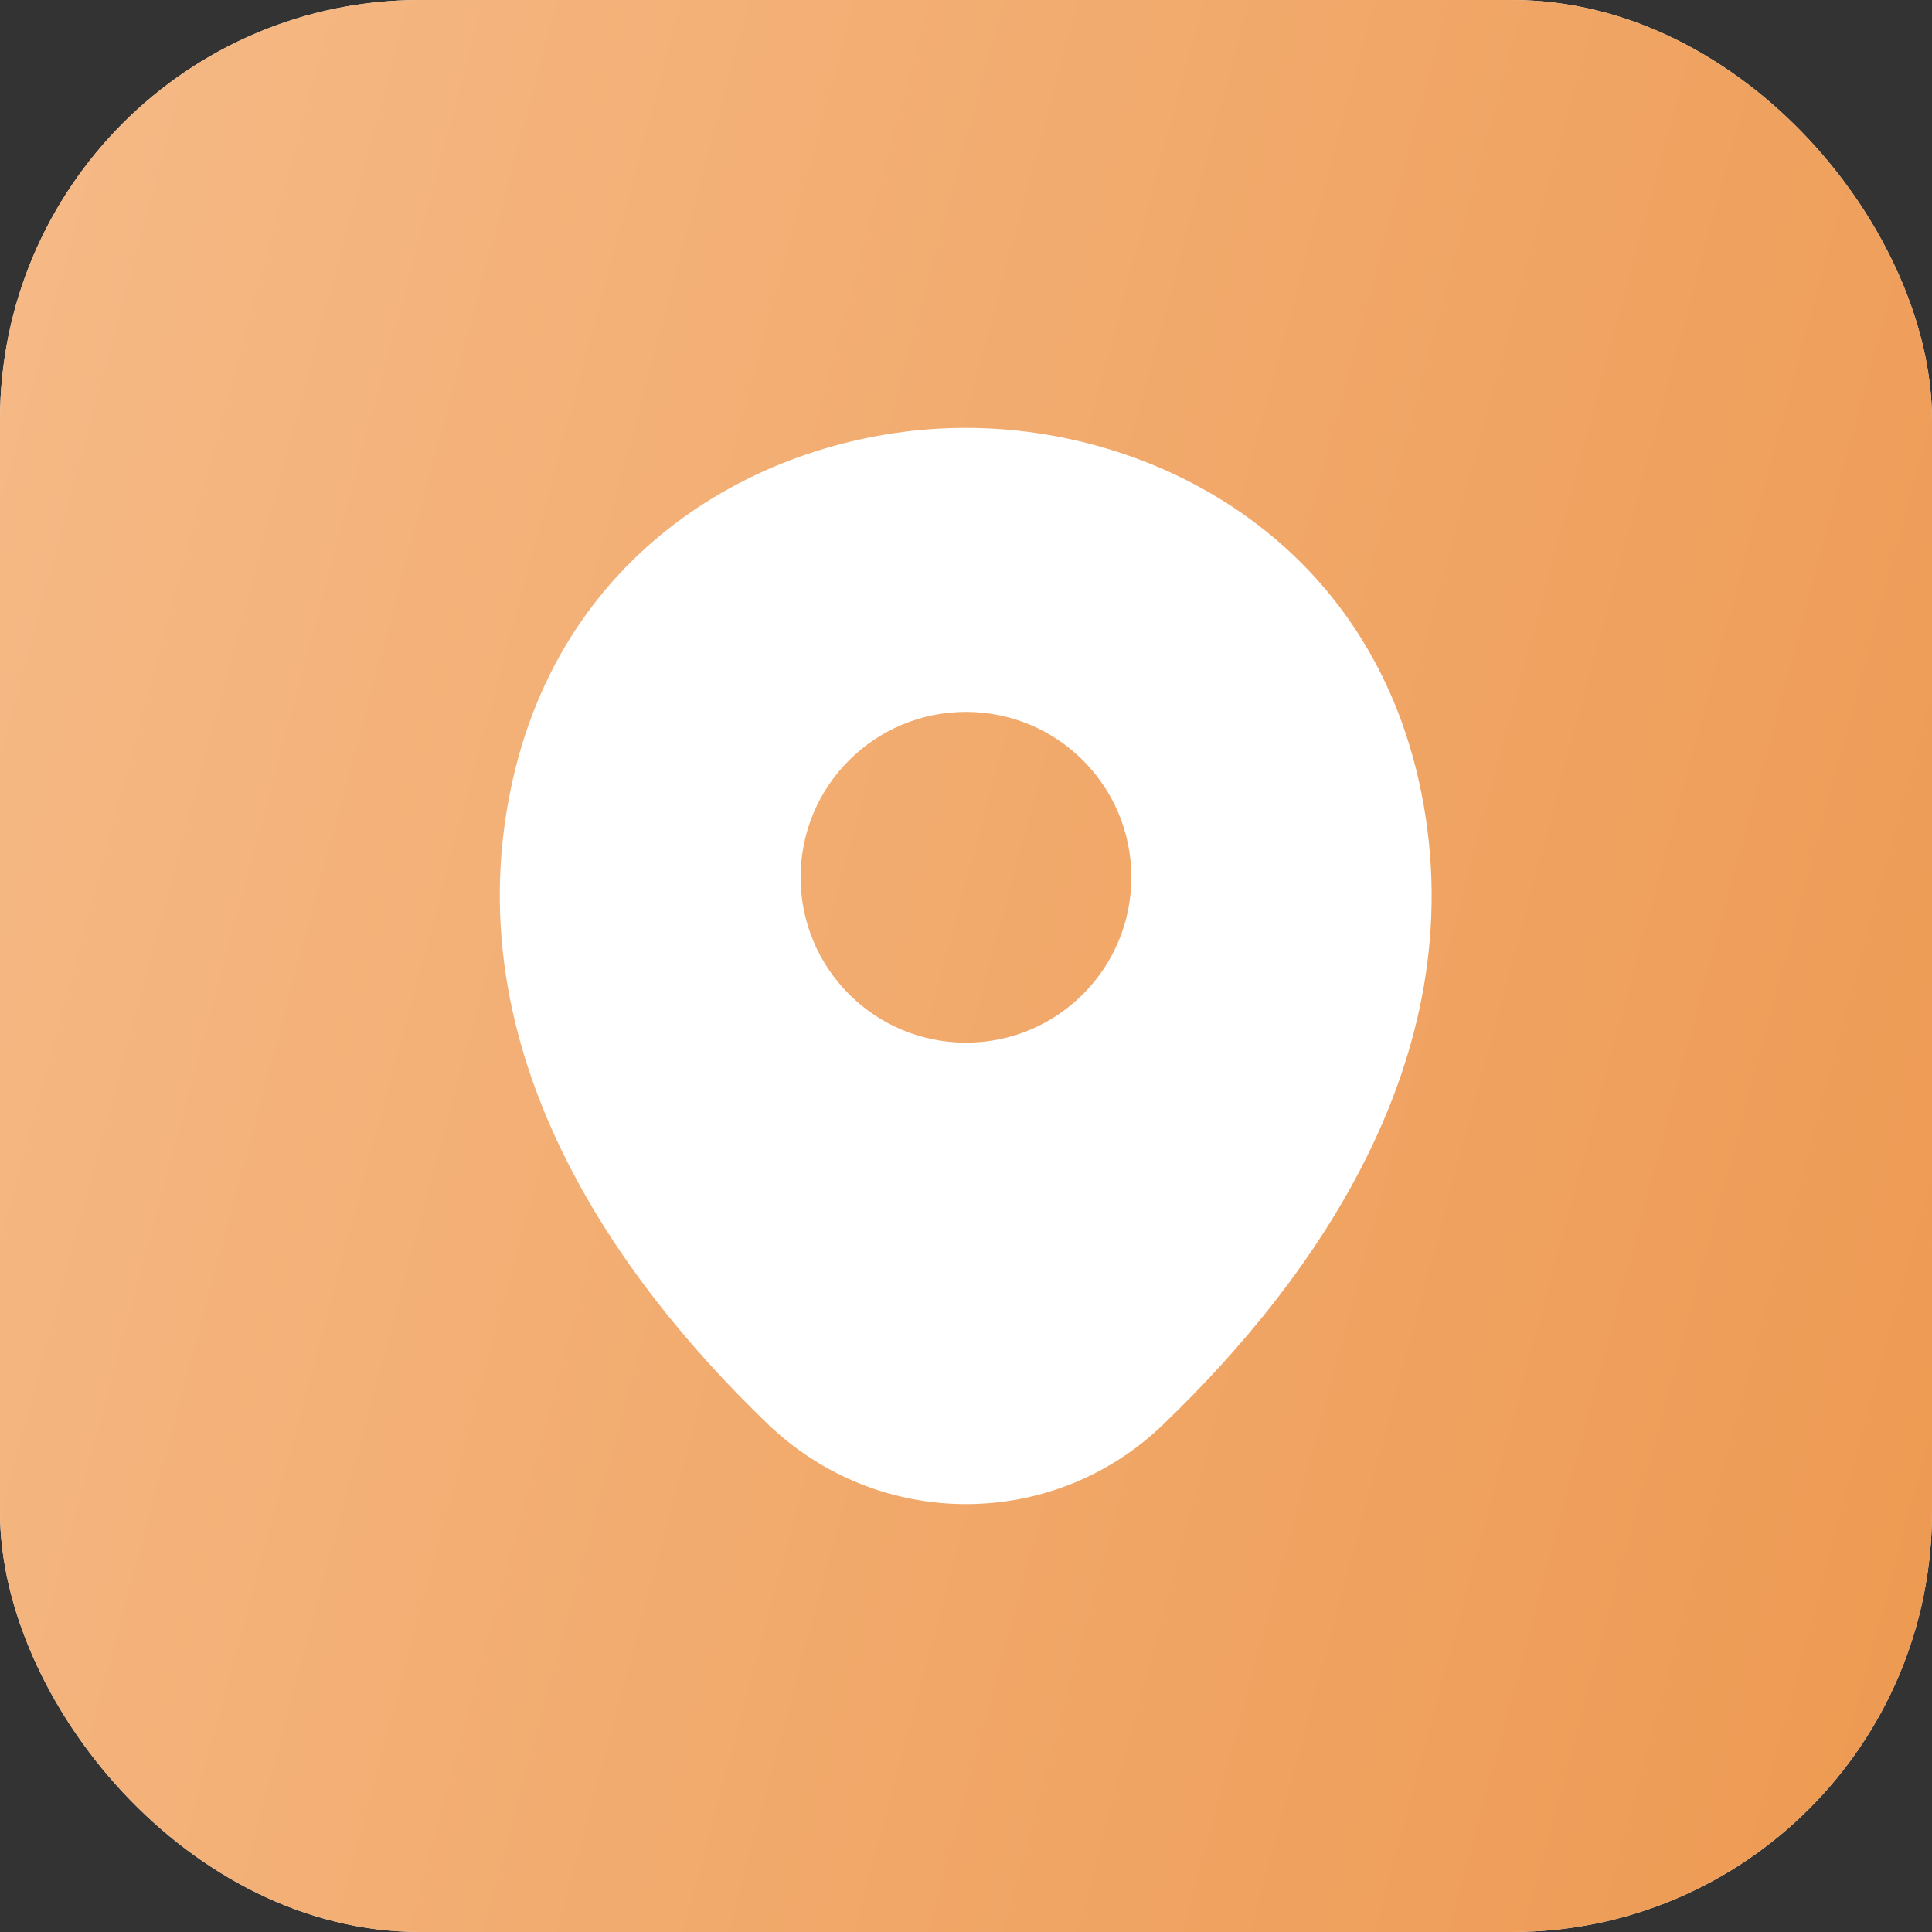
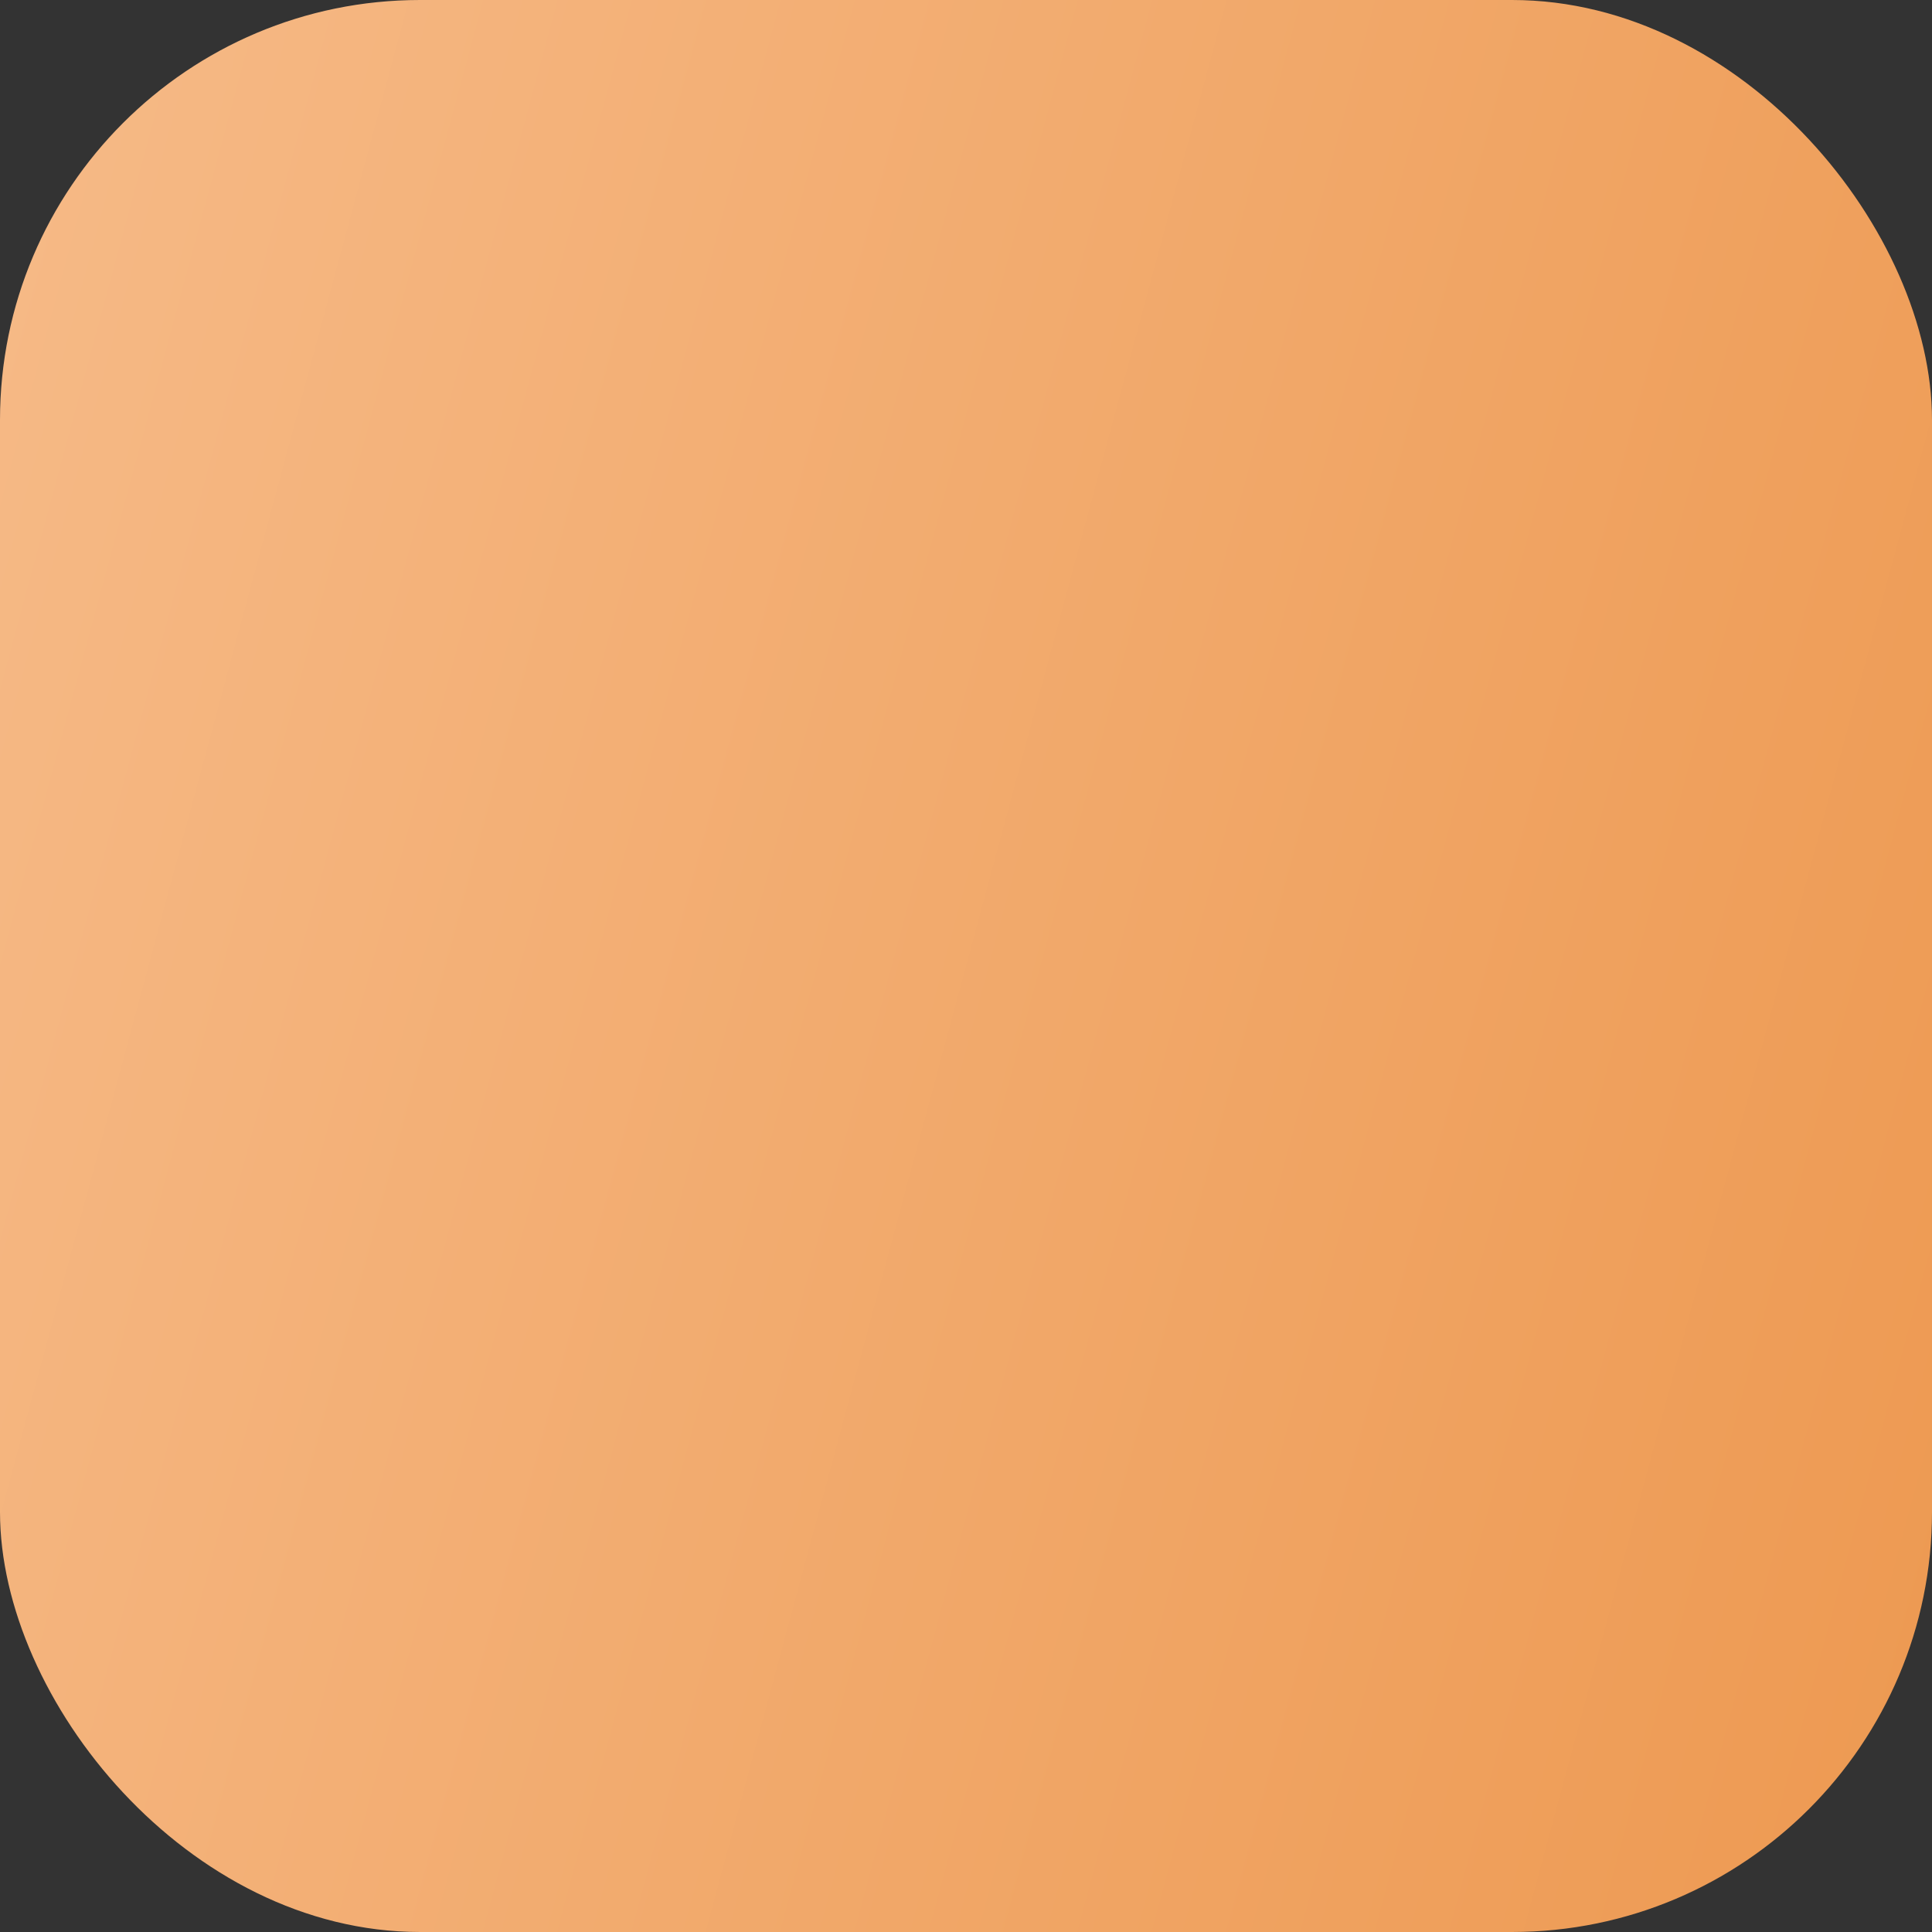
<svg xmlns="http://www.w3.org/2000/svg" width="46" height="46" viewBox="0 0 46 46" fill="none">
  <rect x="0" y="0" width="46" height="46" fill="#333333" stroke="none" />
-   <rect width="46" height="46" rx="10" fill="#F5EDE4" />
  <rect width="46" height="46" rx="10" fill="url(#paint0_linear_155_1586)" />
-   <path d="M33.775 18.562C32.462 12.787 27.425 10.188 23 10.188C23 10.188 23 10.188 22.987 10.188C18.575 10.188 13.525 12.775 12.212 18.55C10.75 25 14.7 30.462 18.275 33.9C19.6 35.175 21.3 35.812 23 35.812C24.7 35.812 26.4 35.175 27.712 33.9C31.287 30.462 35.237 25.012 33.775 18.562ZM23 24.825C20.825 24.825 19.062 23.062 19.062 20.887C19.062 18.712 20.825 16.95 23 16.95C25.175 16.95 26.937 18.712 26.937 20.887C26.937 23.062 25.175 24.825 23 24.825Z" fill="white" />
  <defs>
    <linearGradient id="paint0_linear_155_1586" x1="0" y1="0" x2="54.445" y2="14.681" gradientUnits="userSpaceOnUse">
      <stop stop-color="#F6BA87" />
      <stop offset="1" stop-color="#ED9951" />
    </linearGradient>
  </defs>
</svg>